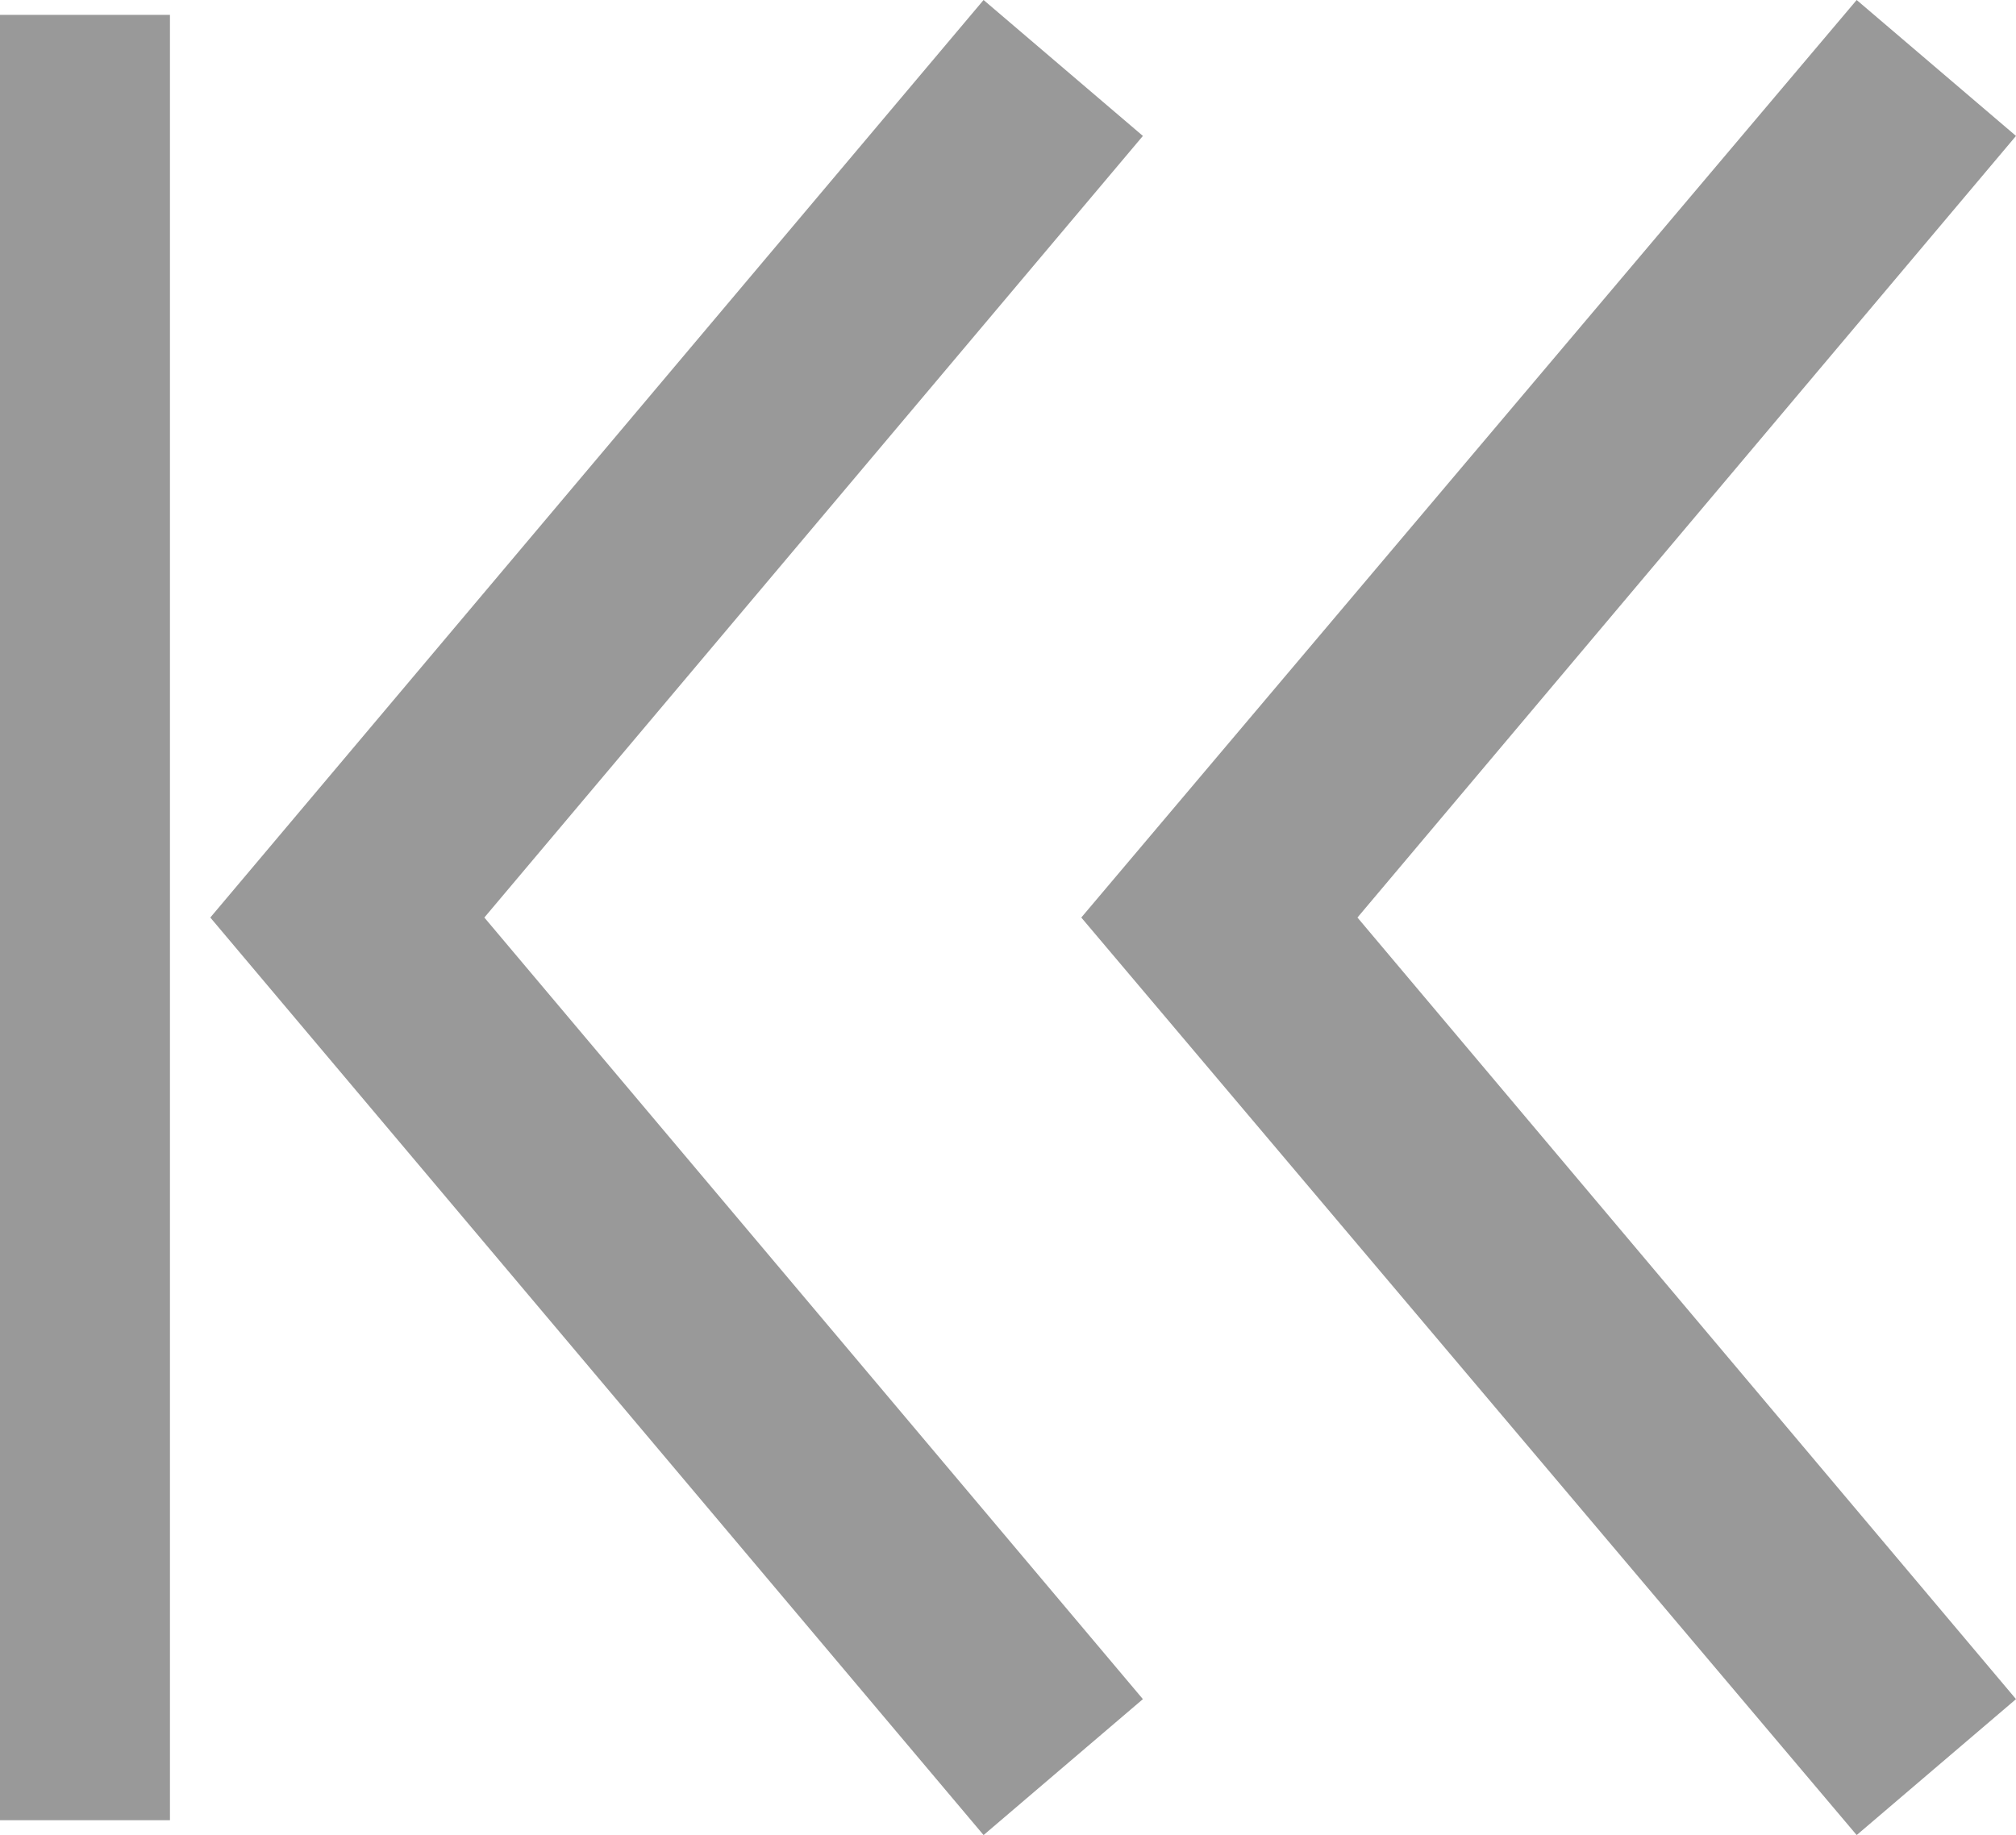
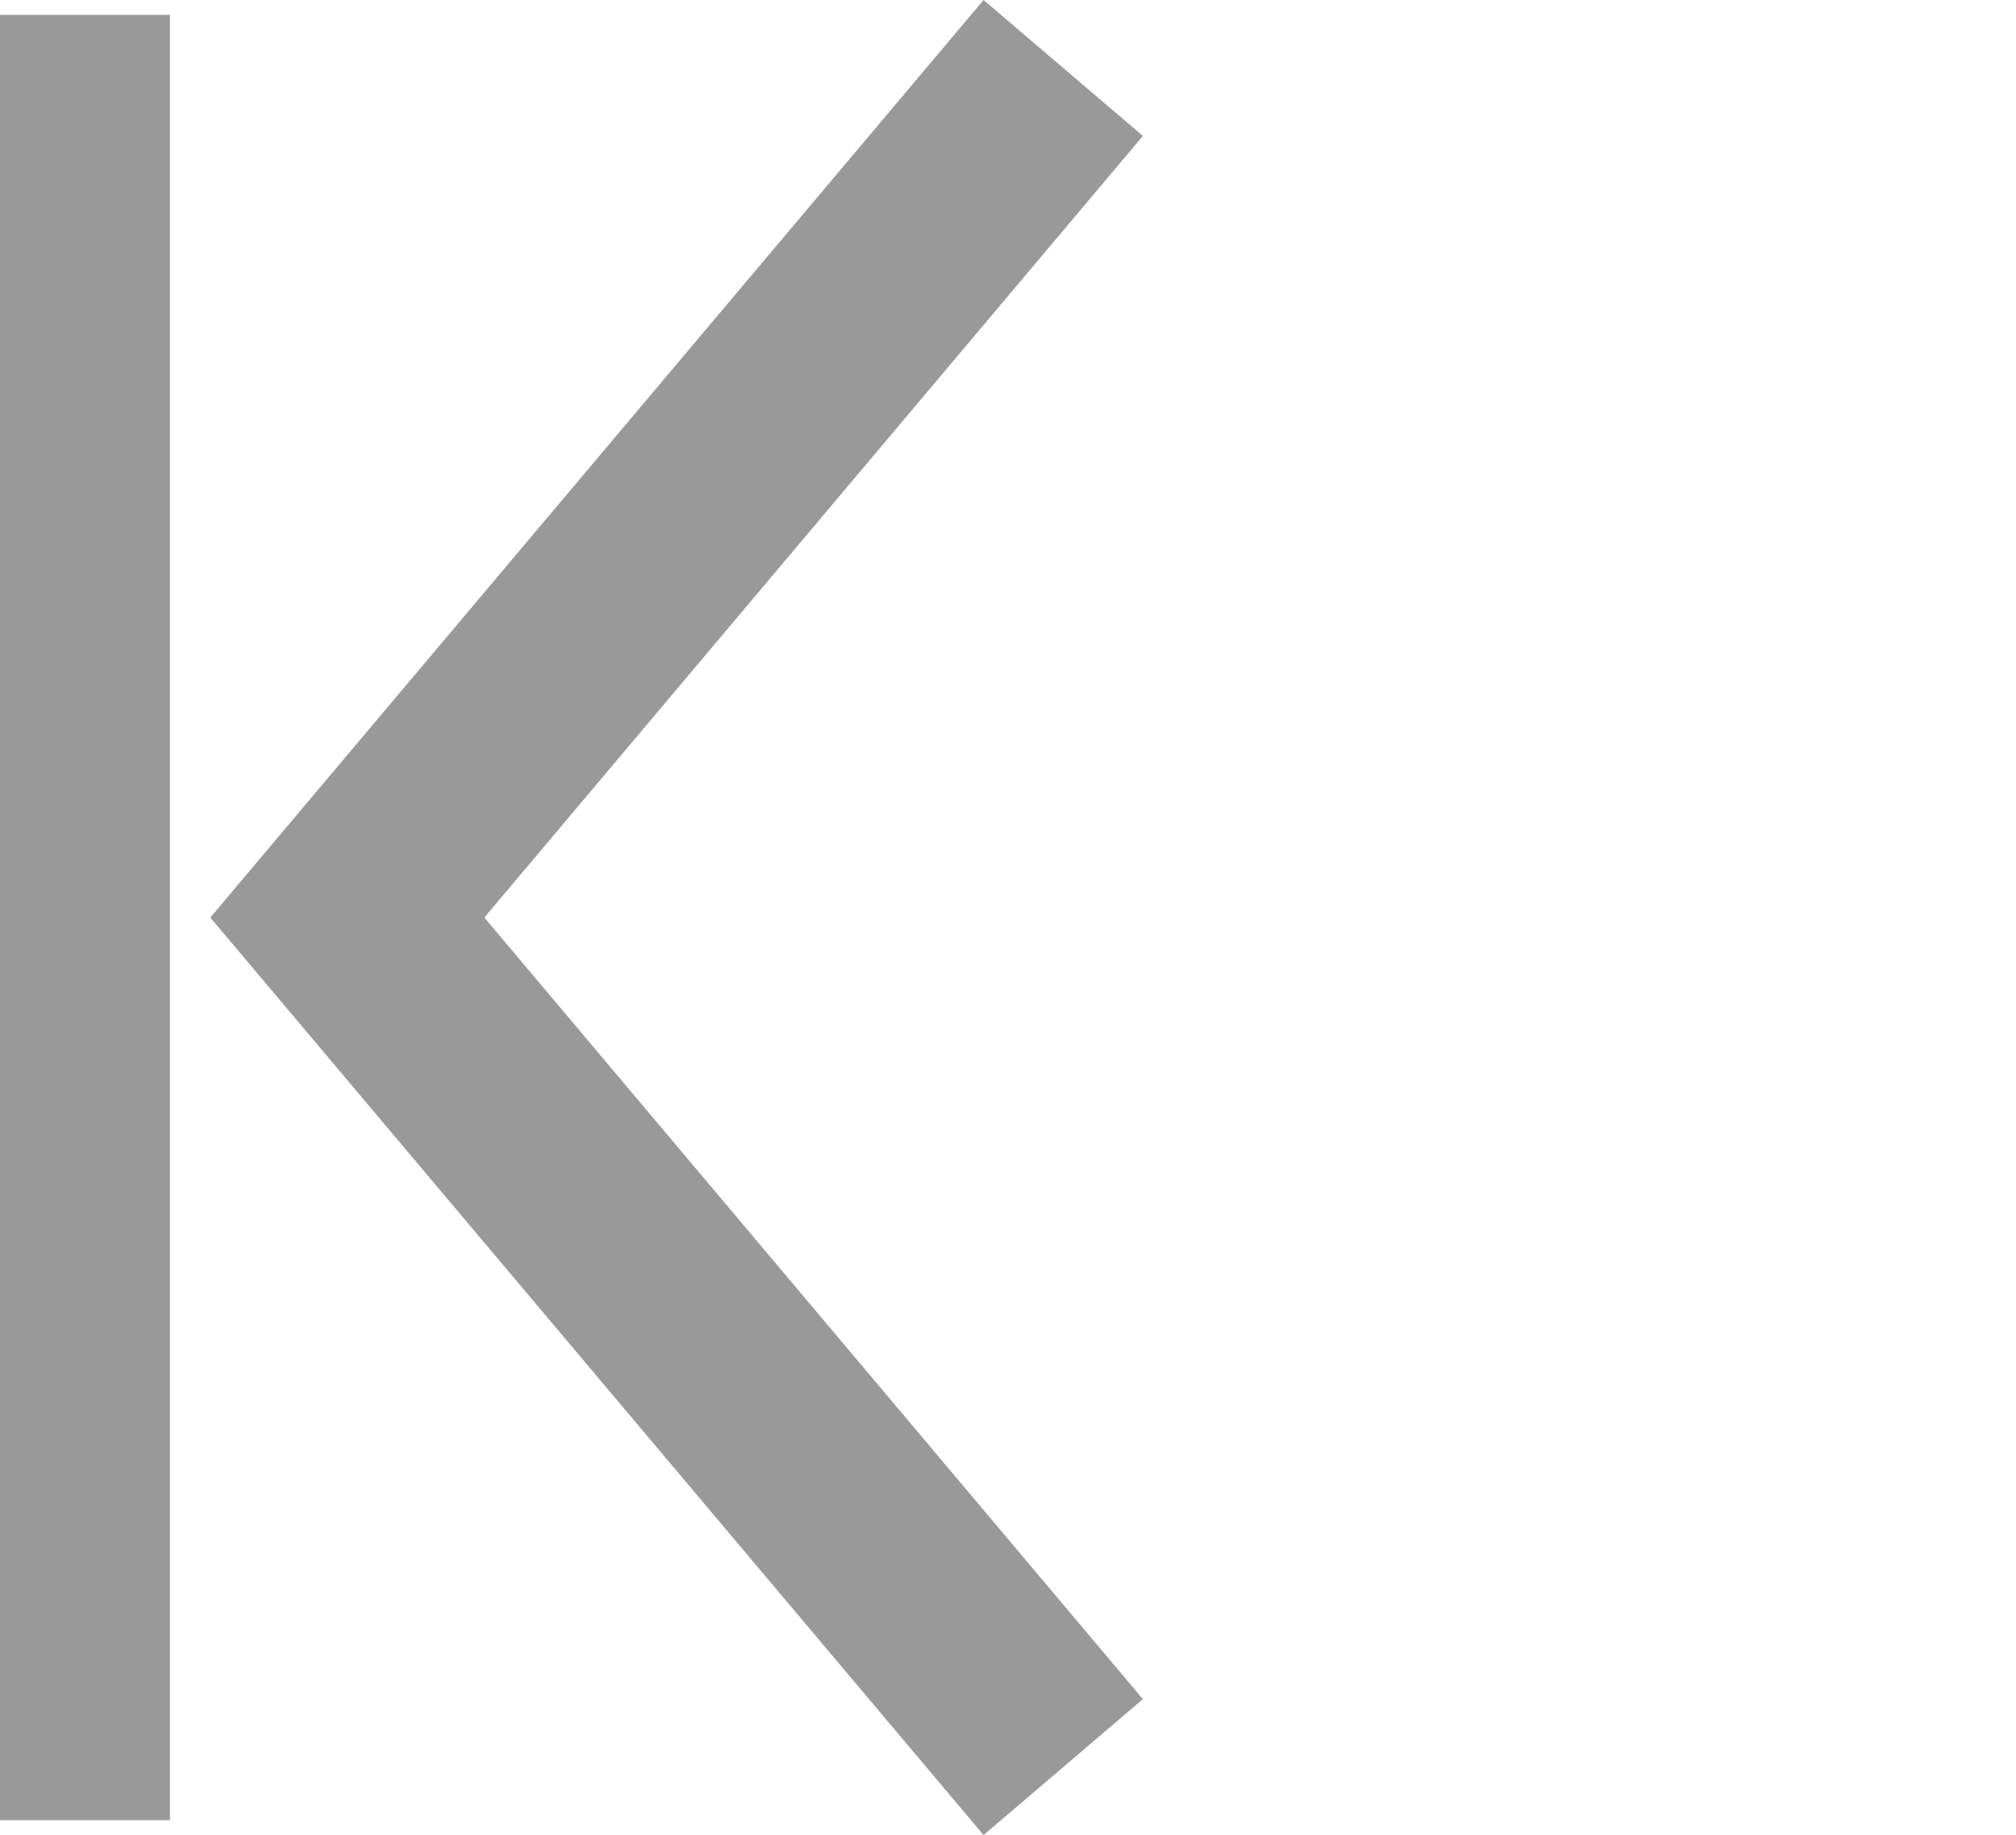
<svg xmlns="http://www.w3.org/2000/svg" width="9.49" height="8.64" viewBox="0 0 9.49 8.64">
  <defs>
    <style>.cls-1{fill:#999;}</style>
  </defs>
  <g id="レイヤー_2" data-name="レイヤー 2">
    <g id="レイヤー_1-2" data-name="レイヤー 1">
      <polygon class="cls-1" points="4.63 8.64 0.99 4.32 4.63 0 5.38 0.64 2.28 4.32 5.38 8 4.63 8.64" />
-       <polygon class="cls-1" points="8.74 8.64 5.09 4.32 8.74 0 9.49 0.64 6.39 4.32 9.49 8 8.74 8.64" />
      <rect class="cls-1" y="0.07" width="0.8" height="8.5" />
    </g>
  </g>
</svg>